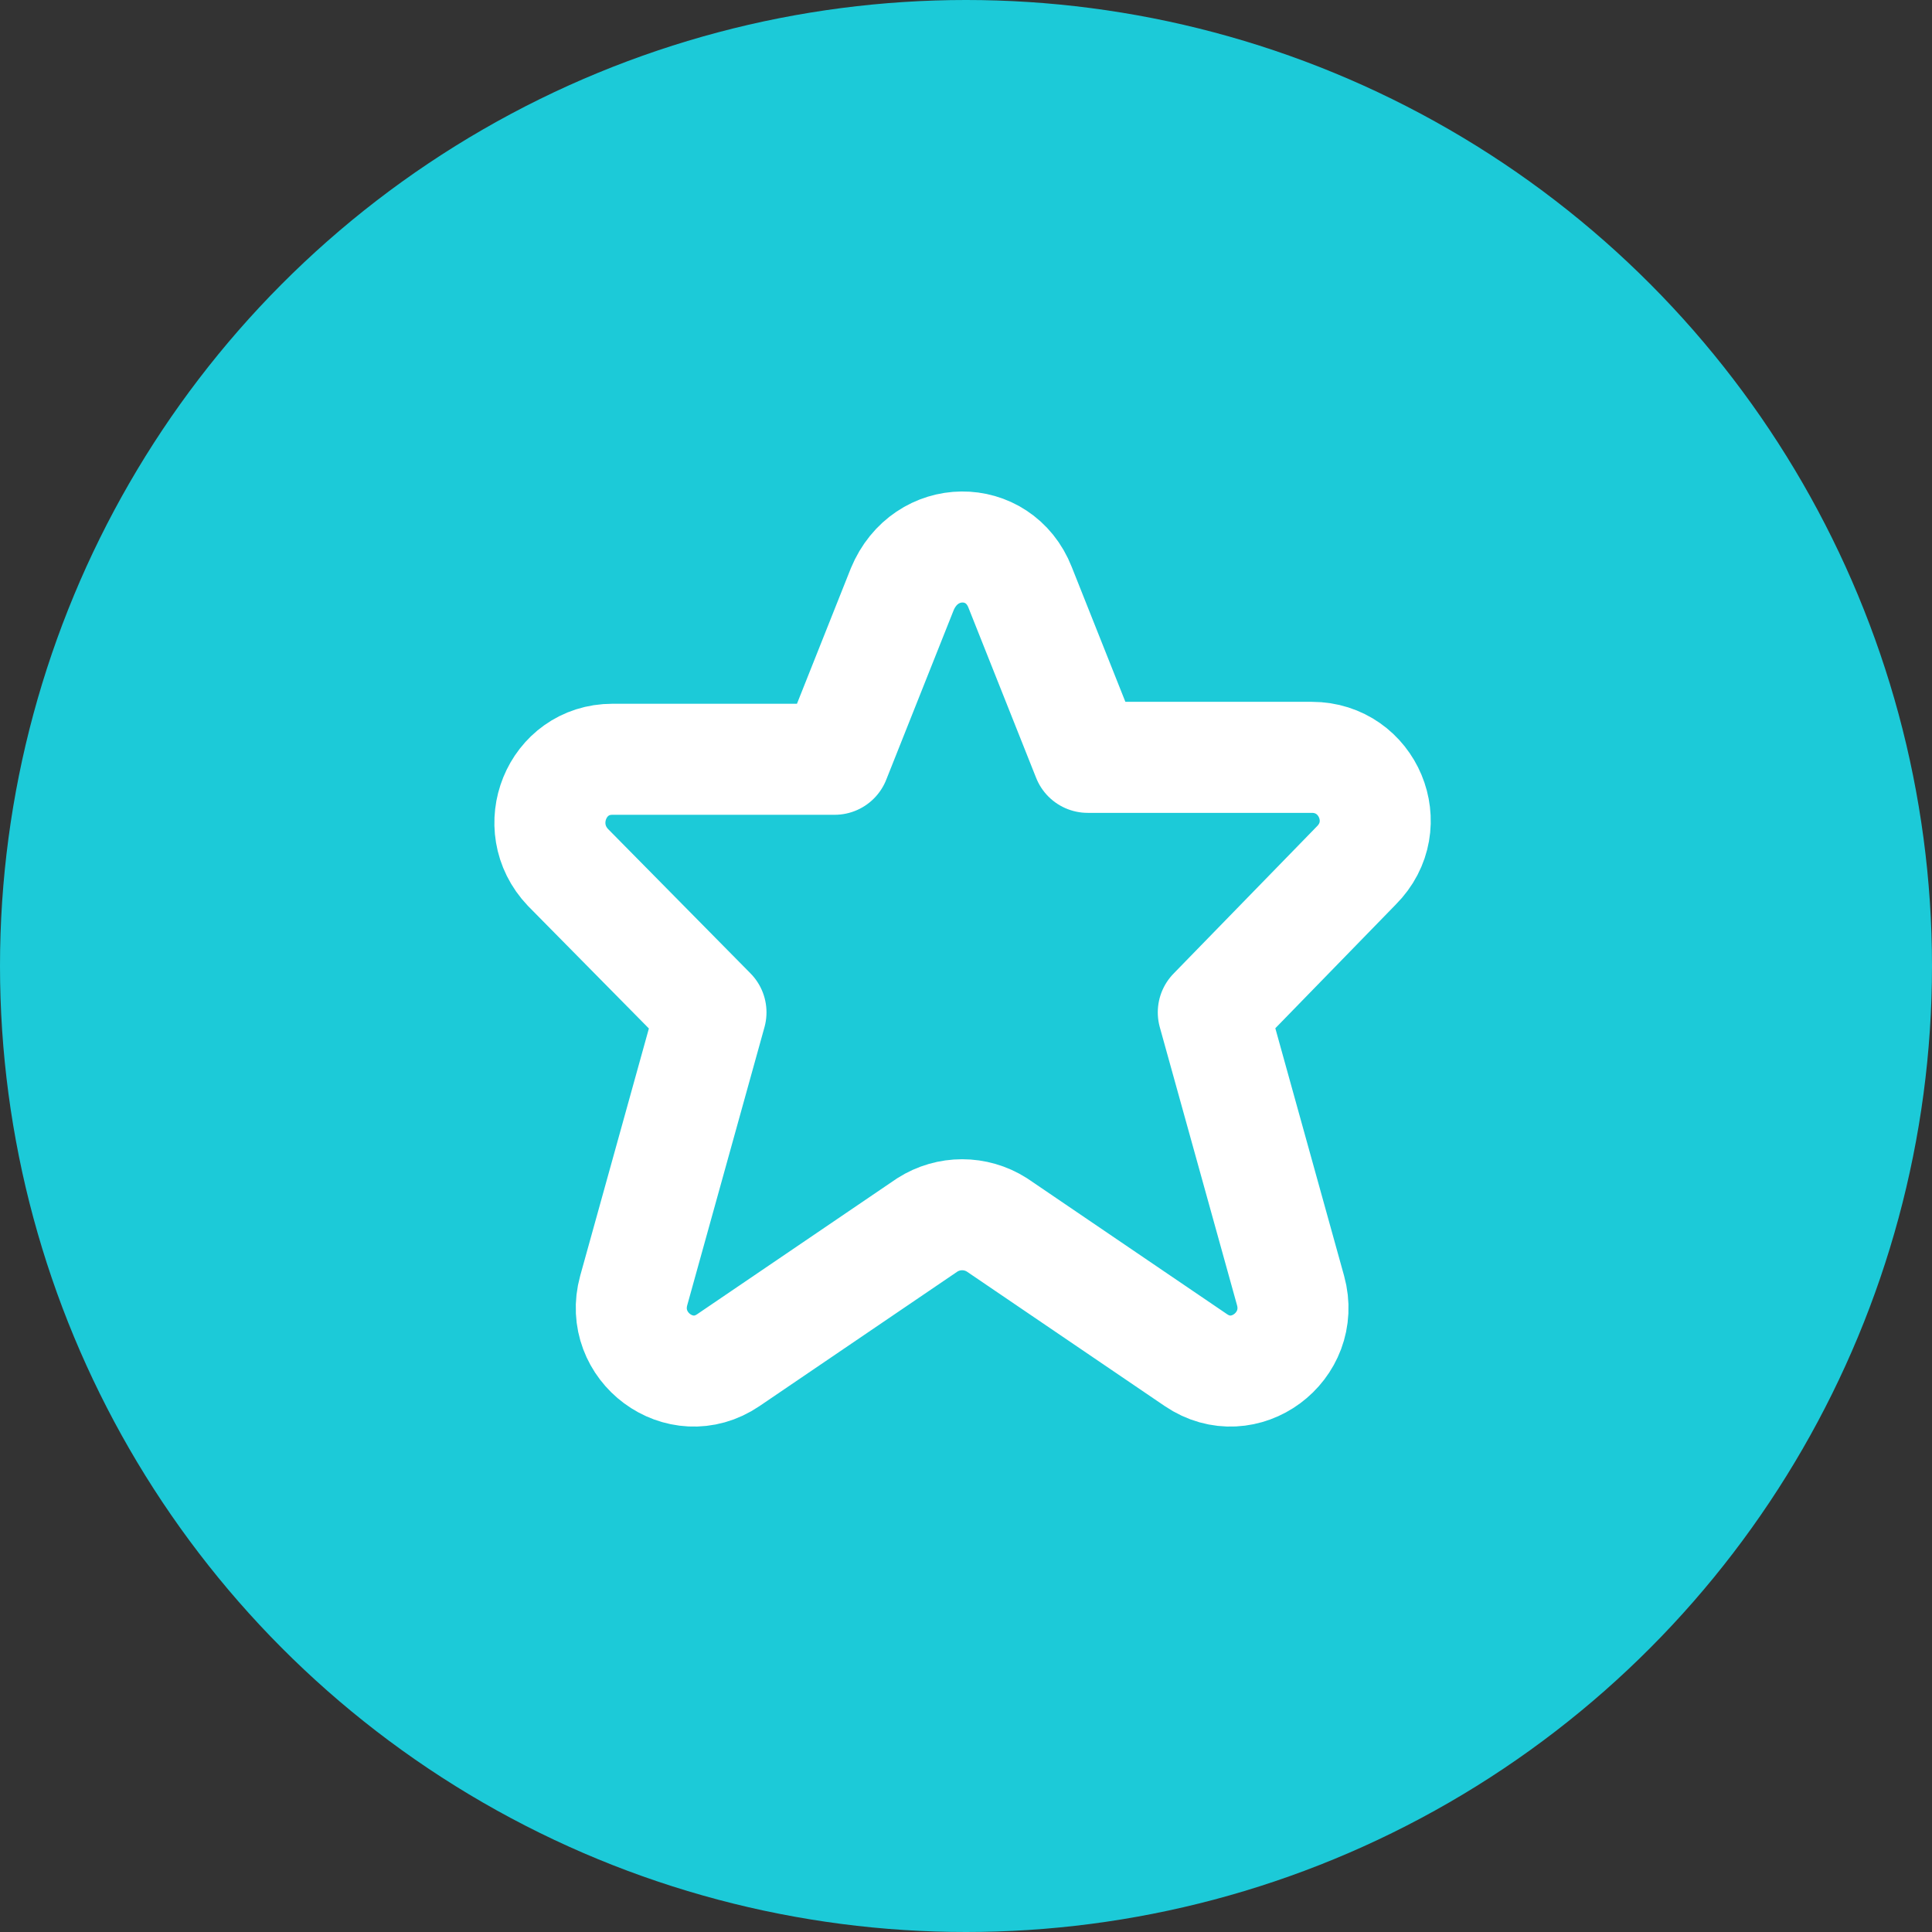
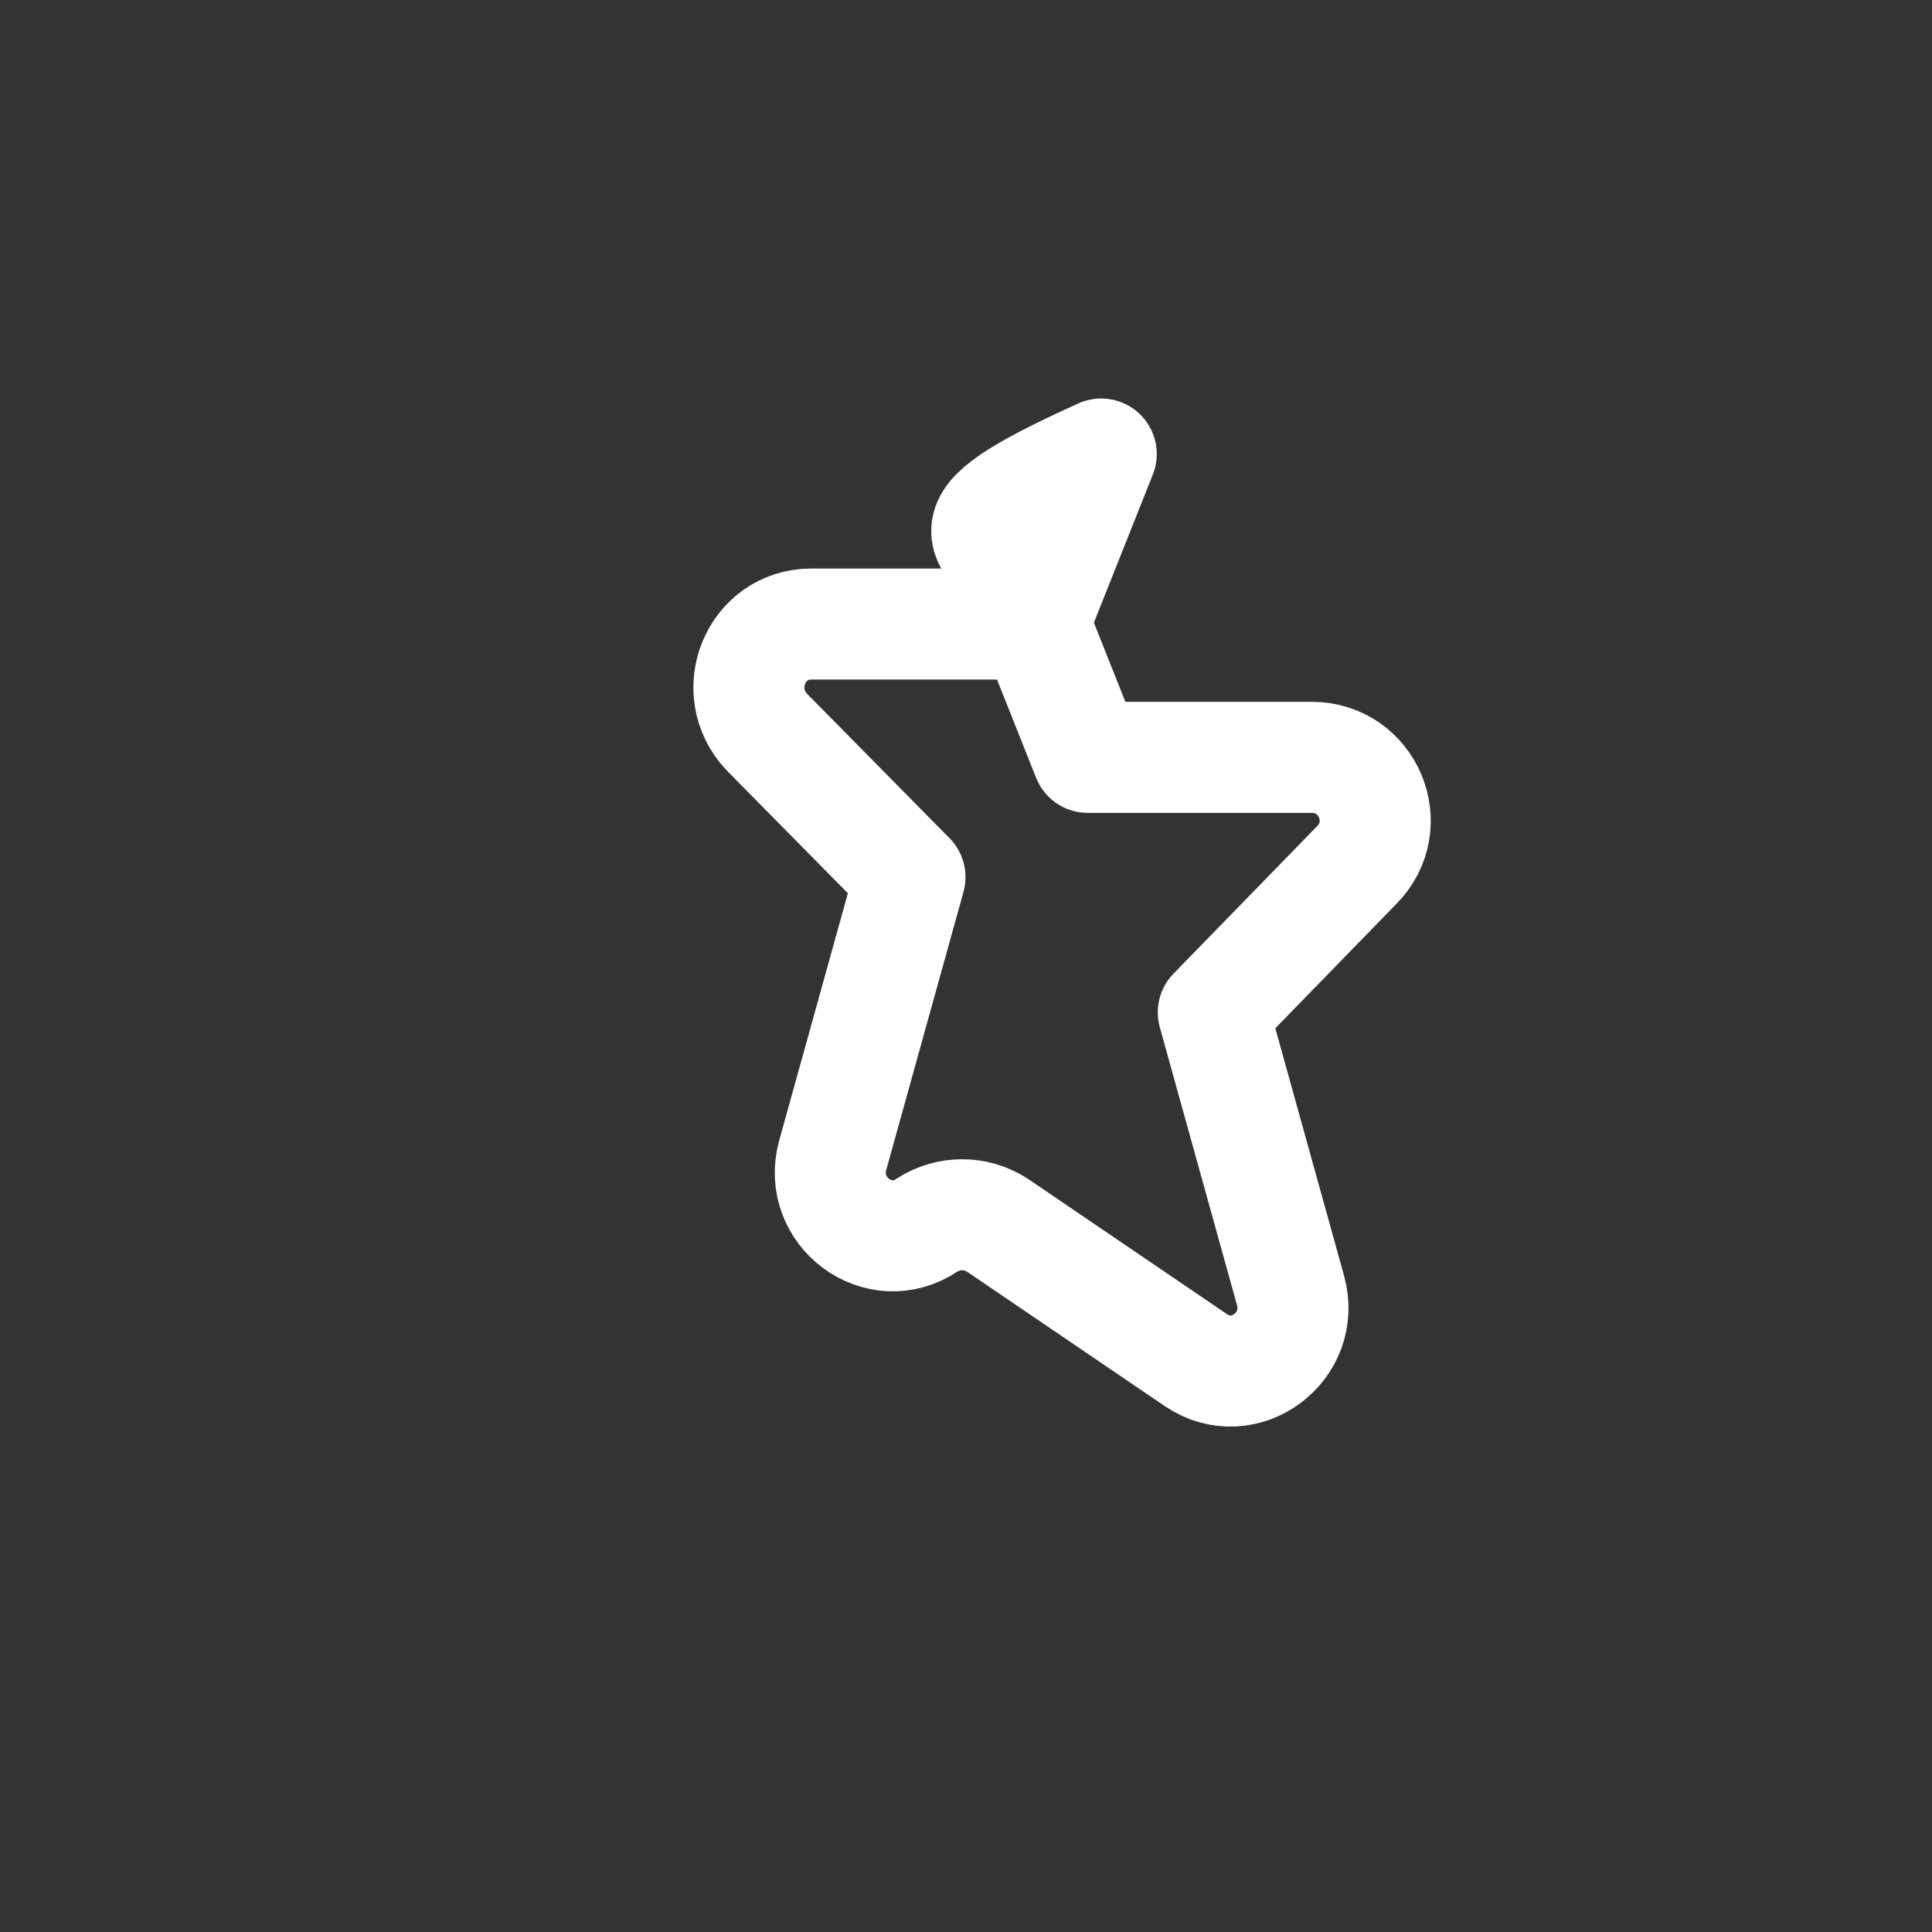
<svg xmlns="http://www.w3.org/2000/svg" version="1.1" id="Layer_1" x="0px" y="0px" viewBox="0 0 100 100" style="enable-background:new 0 0 100 100;" xml:space="preserve">
  <rect x="0" y="0" width="100" height="100" fill="#333333" stroke="none" />
  <style type="text/css">
	.st0{fill:#1CCAD8;}
	.st1{fill:none;stroke:#FFFFFF;stroke-width:5.747;stroke-linecap:round;stroke-linejoin:round;stroke-miterlimit:10;}
</style>
  <g>
-     <circle class="st0" cx="50" cy="50" r="50" />
-   </g>
+     </g>
  <g>
-     <path class="st1" d="M52.8,30.4l3.5,8.8h11.6c2.9,0,4.4,3.5,2.3,5.6l-7.4,7.6l4,14.4c0.8,2.9-2.4,5.3-4.9,3.6l-10.3-7   c-1.1-0.7-2.5-0.7-3.6,0l-10.3,7c-2.5,1.7-5.7-0.7-4.9-3.6l4-14.4l-7.4-7.5c-2-2.1-0.6-5.6,2.3-5.6h11.5l3.5-8.8   C47.9,27.6,51.7,27.6,52.8,30.4z" />
+     <path class="st1" d="M52.8,30.4l3.5,8.8h11.6c2.9,0,4.4,3.5,2.3,5.6l-7.4,7.6l4,14.4c0.8,2.9-2.4,5.3-4.9,3.6l-10.3-7   c-1.1-0.7-2.5-0.7-3.6,0c-2.5,1.7-5.7-0.7-4.9-3.6l4-14.4l-7.4-7.5c-2-2.1-0.6-5.6,2.3-5.6h11.5l3.5-8.8   C47.9,27.6,51.7,27.6,52.8,30.4z" />
  </g>
</svg>